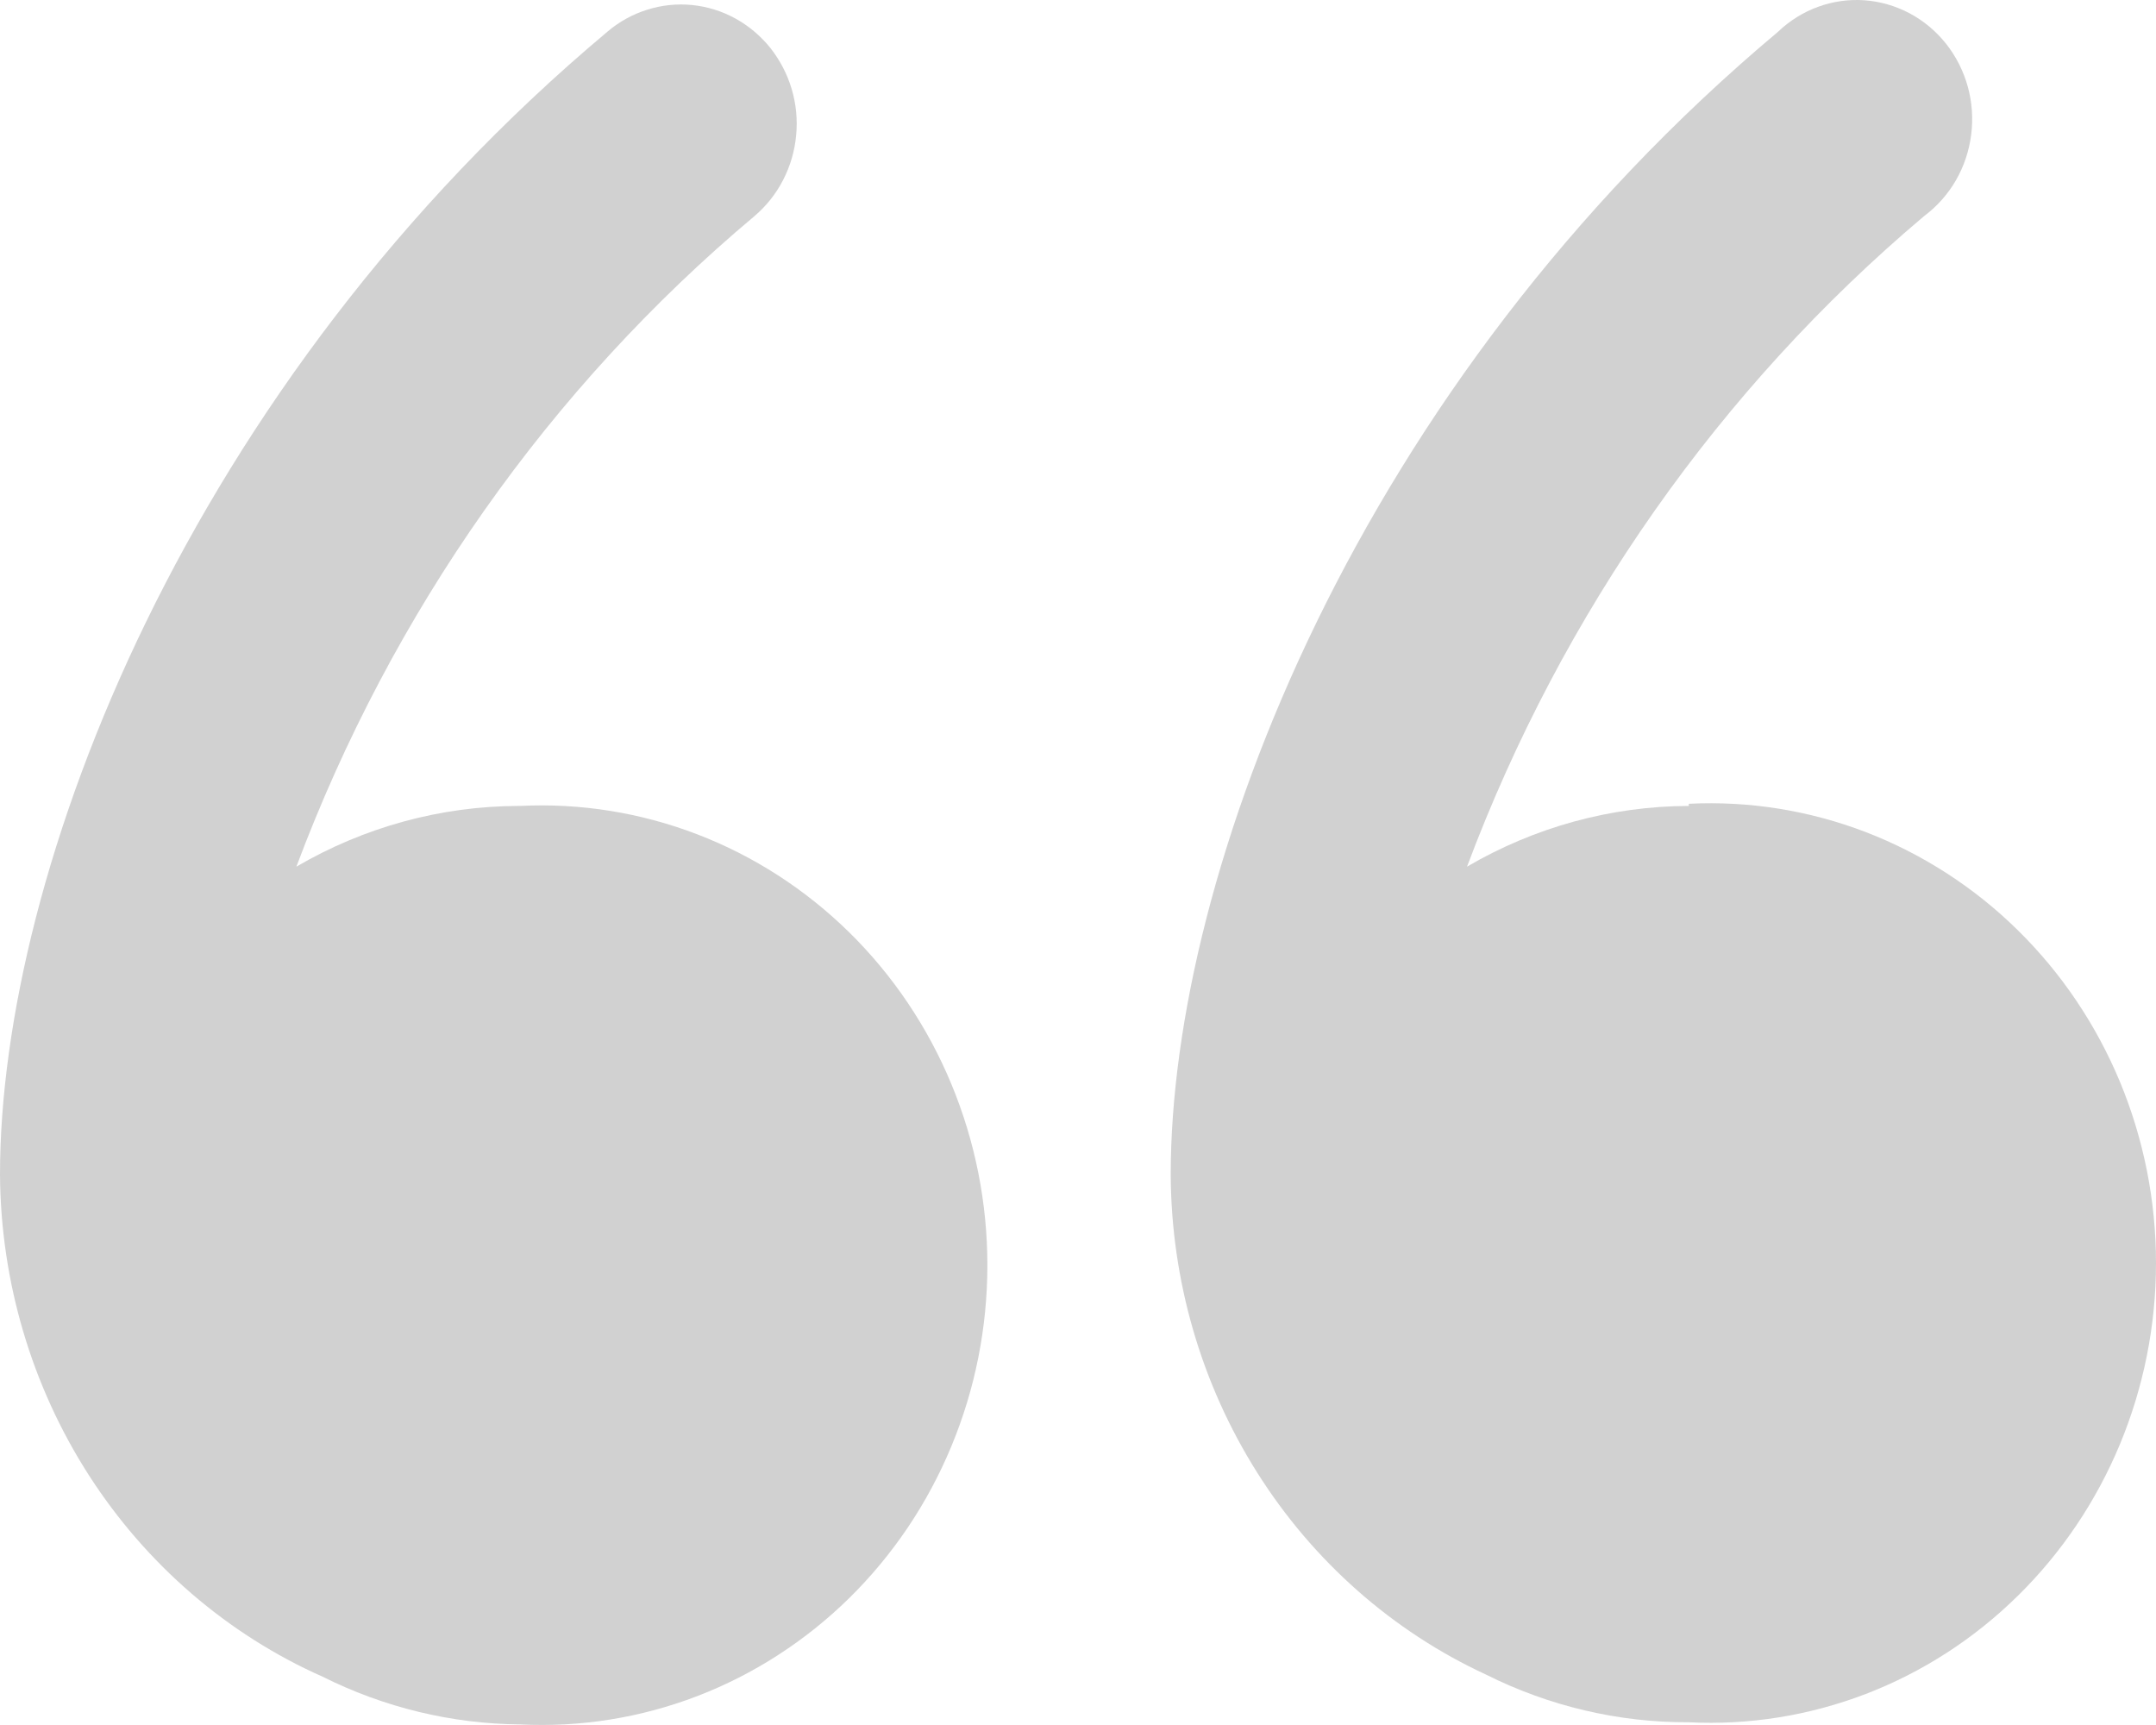
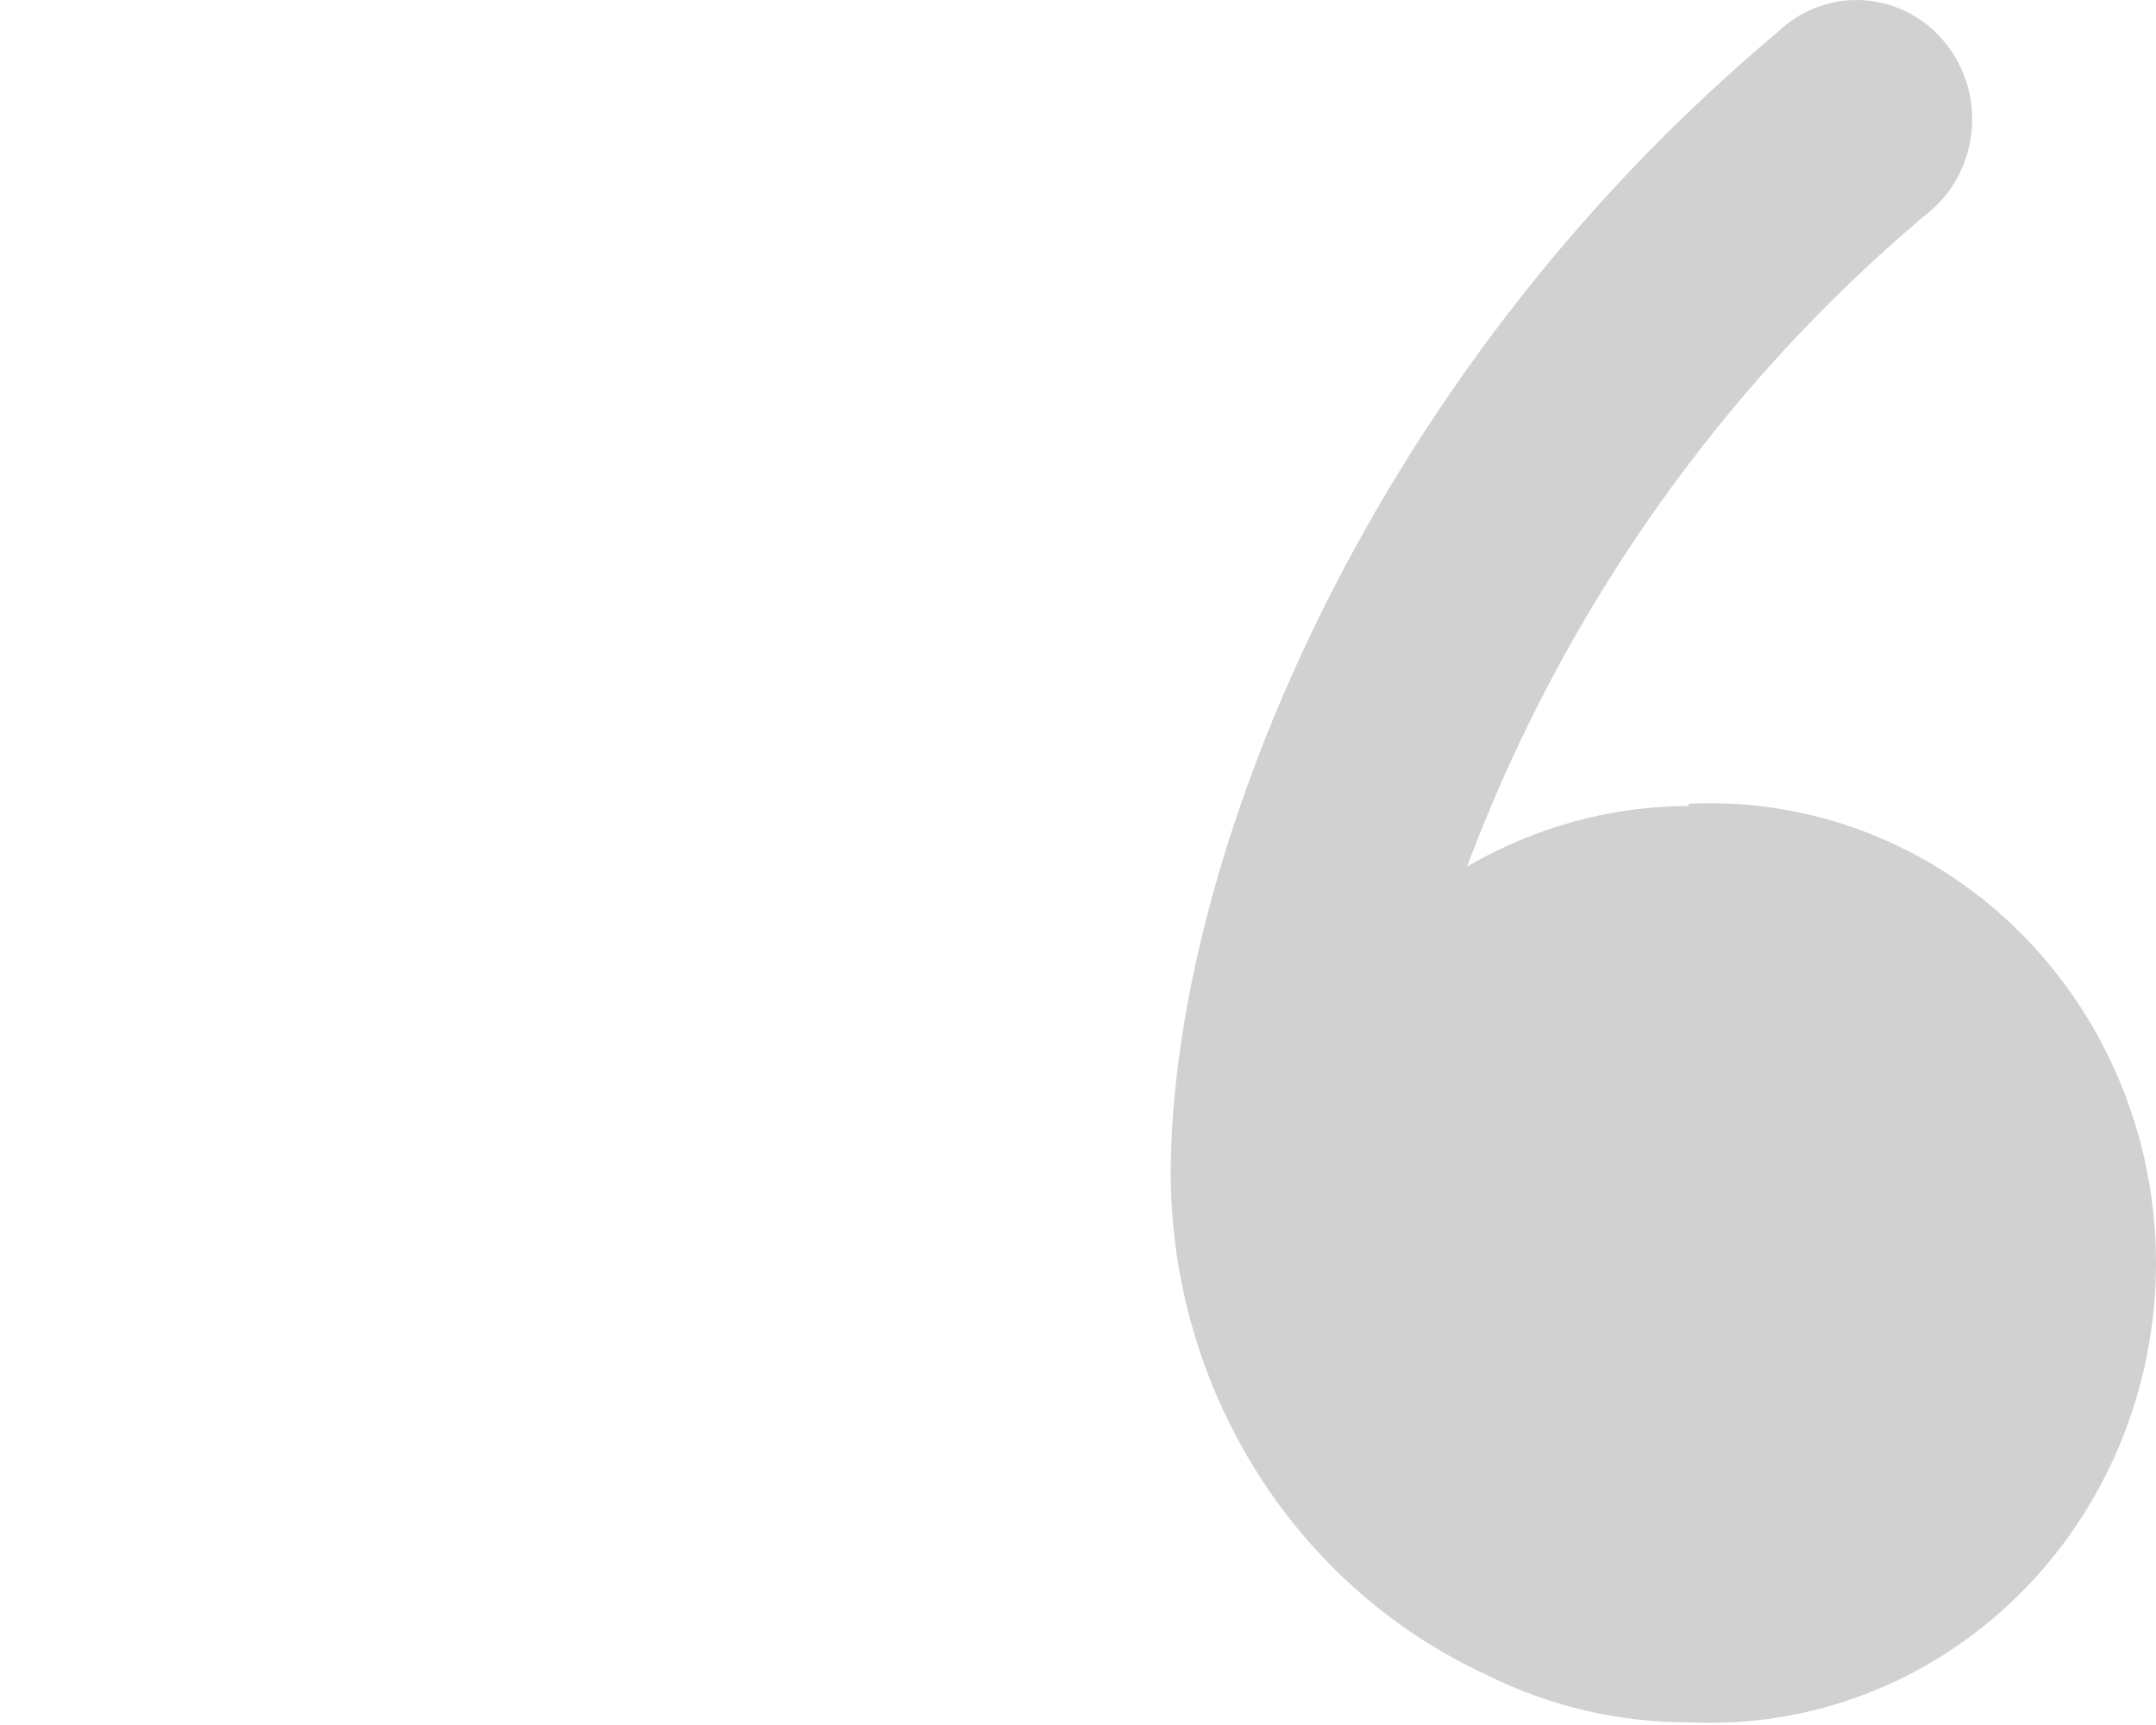
<svg xmlns="http://www.w3.org/2000/svg" width="30" height="24" viewBox="0 0 30 24" fill="none">
-   <path d="M7.209 11.213C6.127 11.217 5.065 11.508 4.124 12.058C5.449 8.52 7.646 5.399 10.499 3.006C10.662 2.867 10.798 2.697 10.897 2.504C10.996 2.312 11.058 2.101 11.078 1.884C11.099 1.666 11.078 1.447 11.016 1.239C10.954 1.03 10.853 0.836 10.719 0.667C10.584 0.499 10.419 0.36 10.232 0.257C10.046 0.155 9.841 0.091 9.631 0.07C9.42 0.049 9.208 0.071 9.006 0.135C8.803 0.198 8.615 0.302 8.452 0.441C2.603 5.345 0 12.134 0 16.343C0.01 17.831 0.44 19.285 1.237 20.525C2.034 21.765 3.164 22.74 4.489 23.328C5.347 23.757 6.286 23.984 7.238 23.992C8.077 24.034 8.915 23.9 9.702 23.598C10.489 23.296 11.208 22.832 11.816 22.235C12.424 21.637 12.908 20.919 13.238 20.122C13.569 19.326 13.739 18.469 13.739 17.603C13.739 16.737 13.569 15.88 13.238 15.083C12.908 14.287 12.424 13.569 11.816 12.971C11.208 12.374 10.489 11.91 9.702 11.608C8.915 11.306 8.077 11.171 7.238 11.213H7.209Z" fill="#1C1C1C" fill-opacity="0.2" />
  <path d="M23.499 11.213C22.417 11.216 21.354 11.507 20.413 12.058C21.738 8.523 23.93 5.404 26.774 3.006C26.952 2.873 27.102 2.705 27.215 2.51C27.327 2.316 27.4 2.1 27.428 1.875C27.457 1.651 27.441 1.423 27.381 1.205C27.32 0.987 27.218 0.784 27.079 0.609C26.94 0.434 26.768 0.29 26.573 0.186C26.378 0.082 26.164 0.02 25.945 0.004C25.727 -0.012 25.507 0.019 25.3 0.094C25.093 0.169 24.903 0.287 24.742 0.441C18.892 5.344 16.29 12.134 16.29 16.343C16.297 17.814 16.714 19.253 17.492 20.486C18.27 21.72 19.375 22.696 20.676 23.298C21.556 23.739 22.521 23.966 23.499 23.962C24.337 24.004 25.175 23.87 25.962 23.568C26.749 23.266 27.468 22.802 28.076 22.204C28.684 21.607 29.168 20.889 29.499 20.092C29.829 19.296 30 18.439 30 17.573C30 16.706 29.829 15.849 29.499 15.053C29.168 14.257 28.684 13.538 28.076 12.941C27.468 12.343 26.749 11.88 25.962 11.577C25.175 11.275 24.337 11.141 23.499 11.183V11.213Z" fill="#1C1C1C" fill-opacity="0.2" />
</svg>